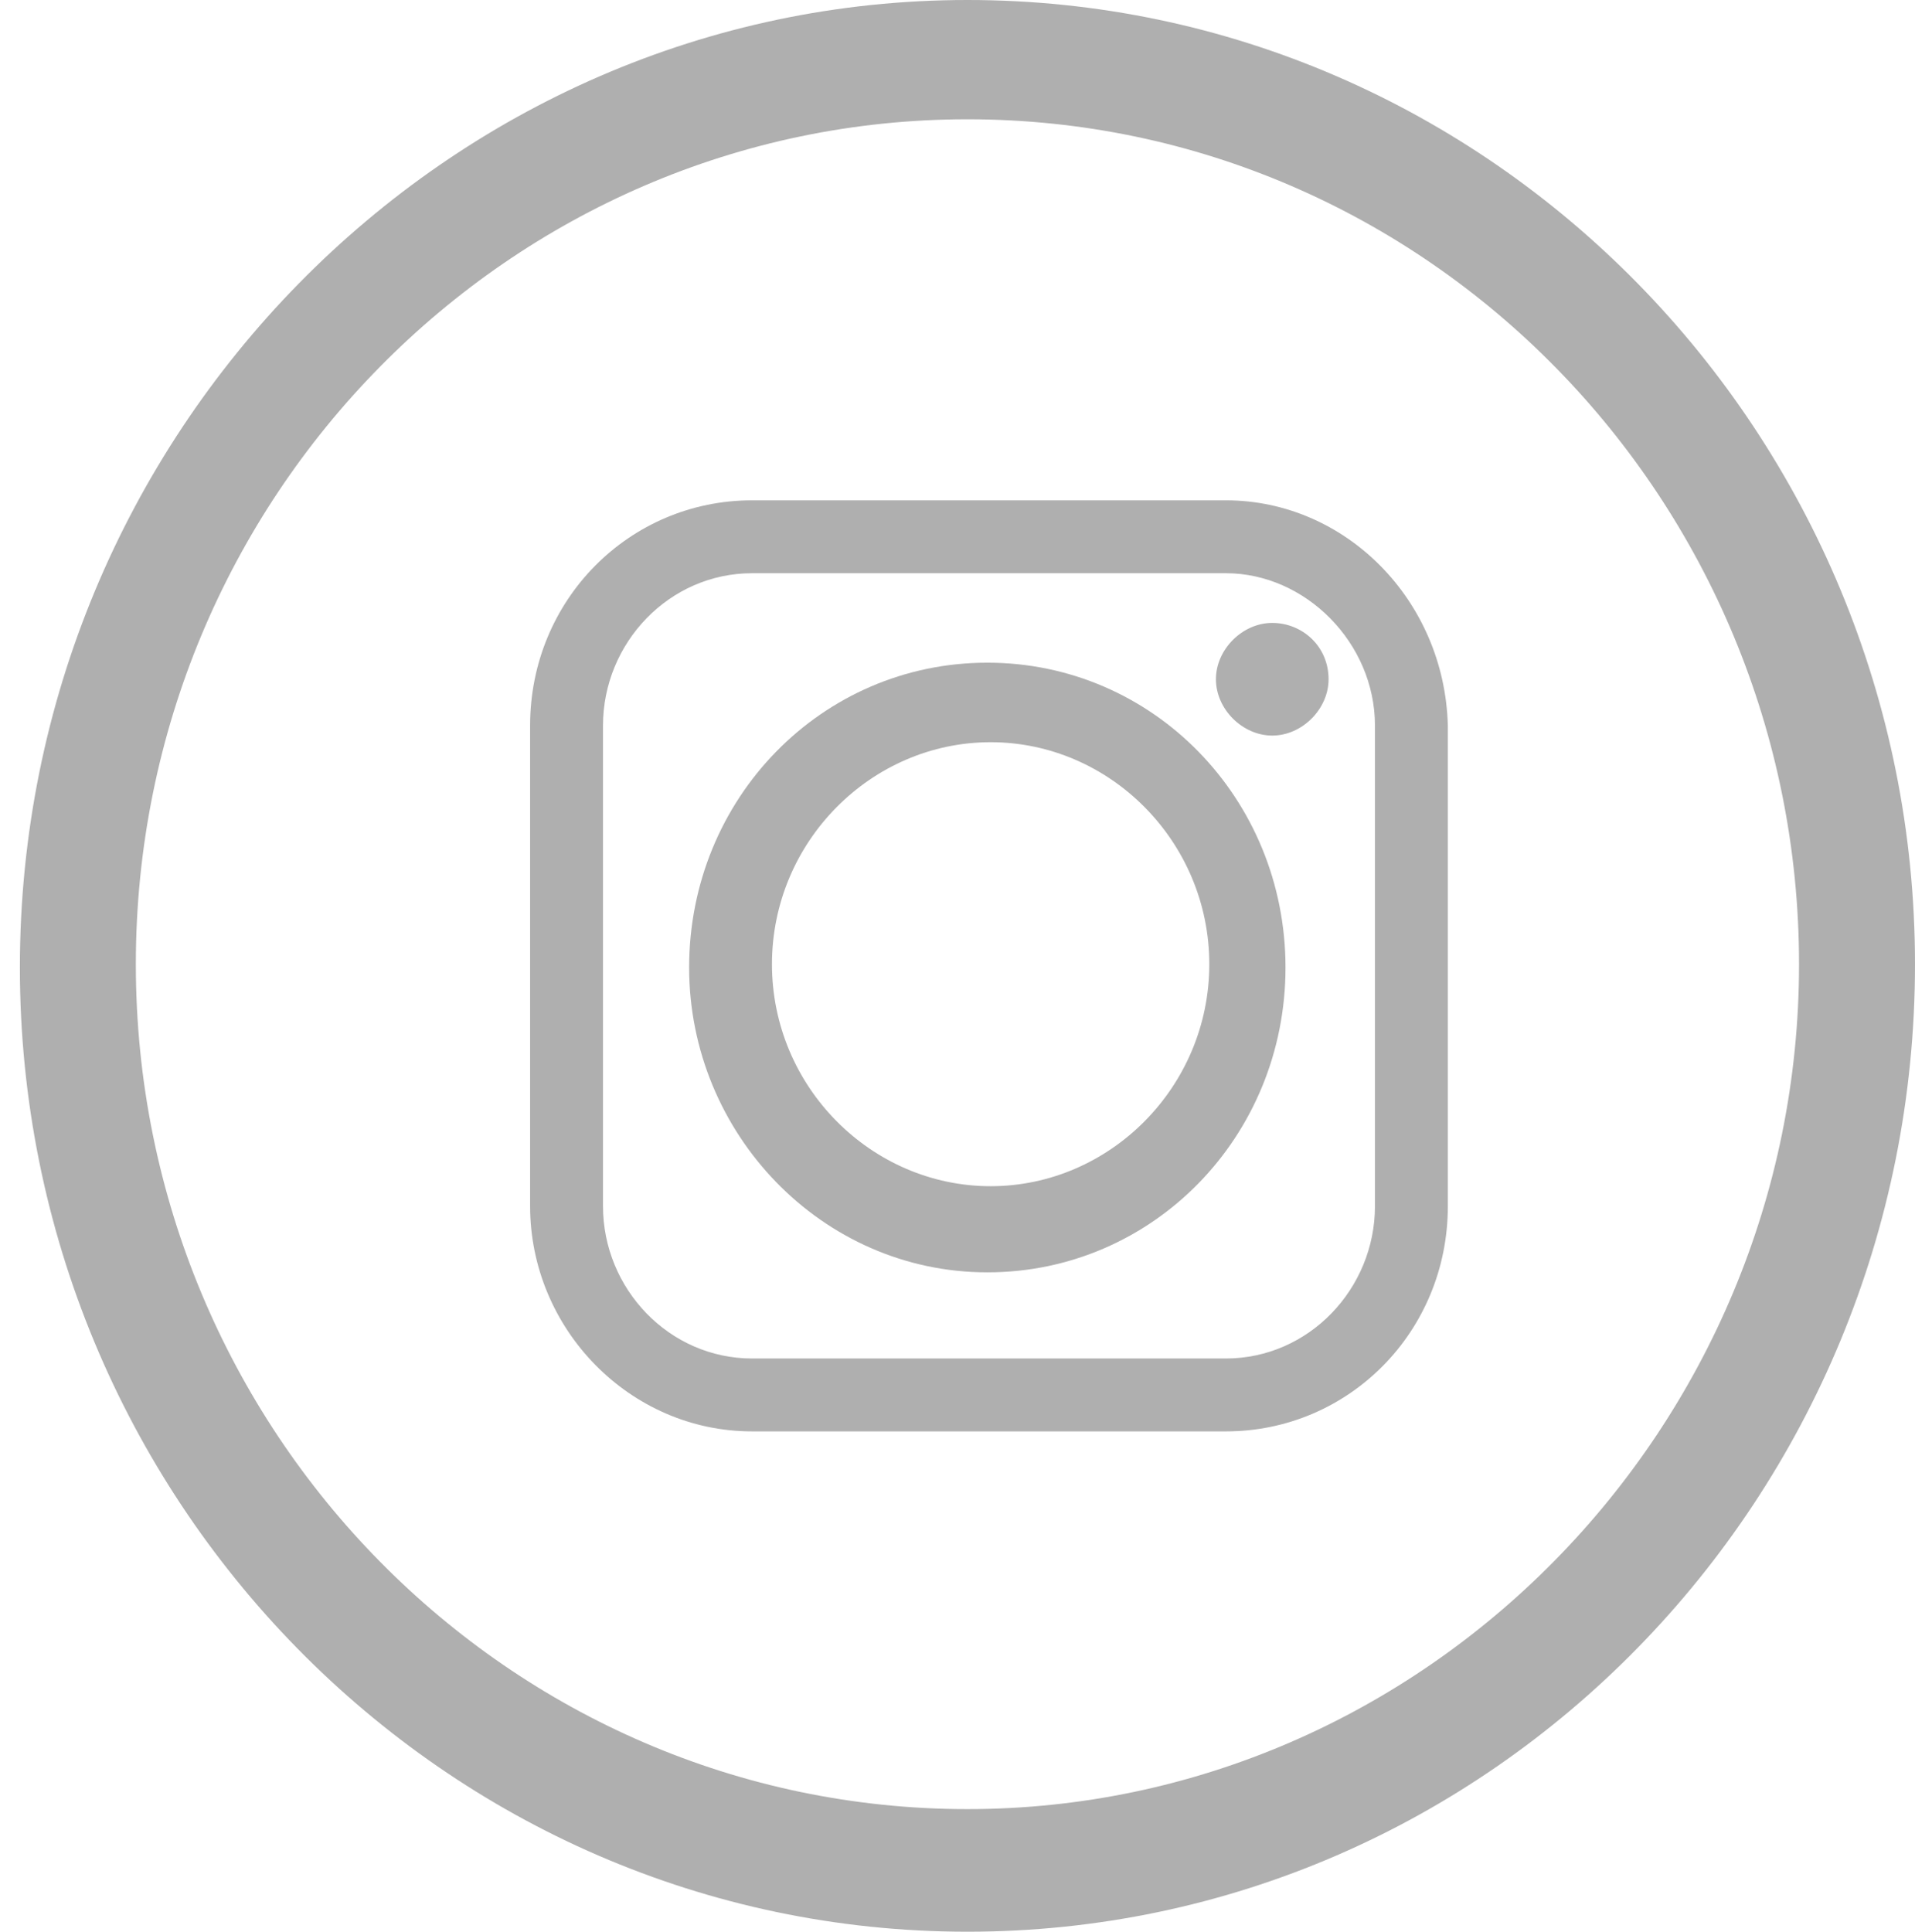
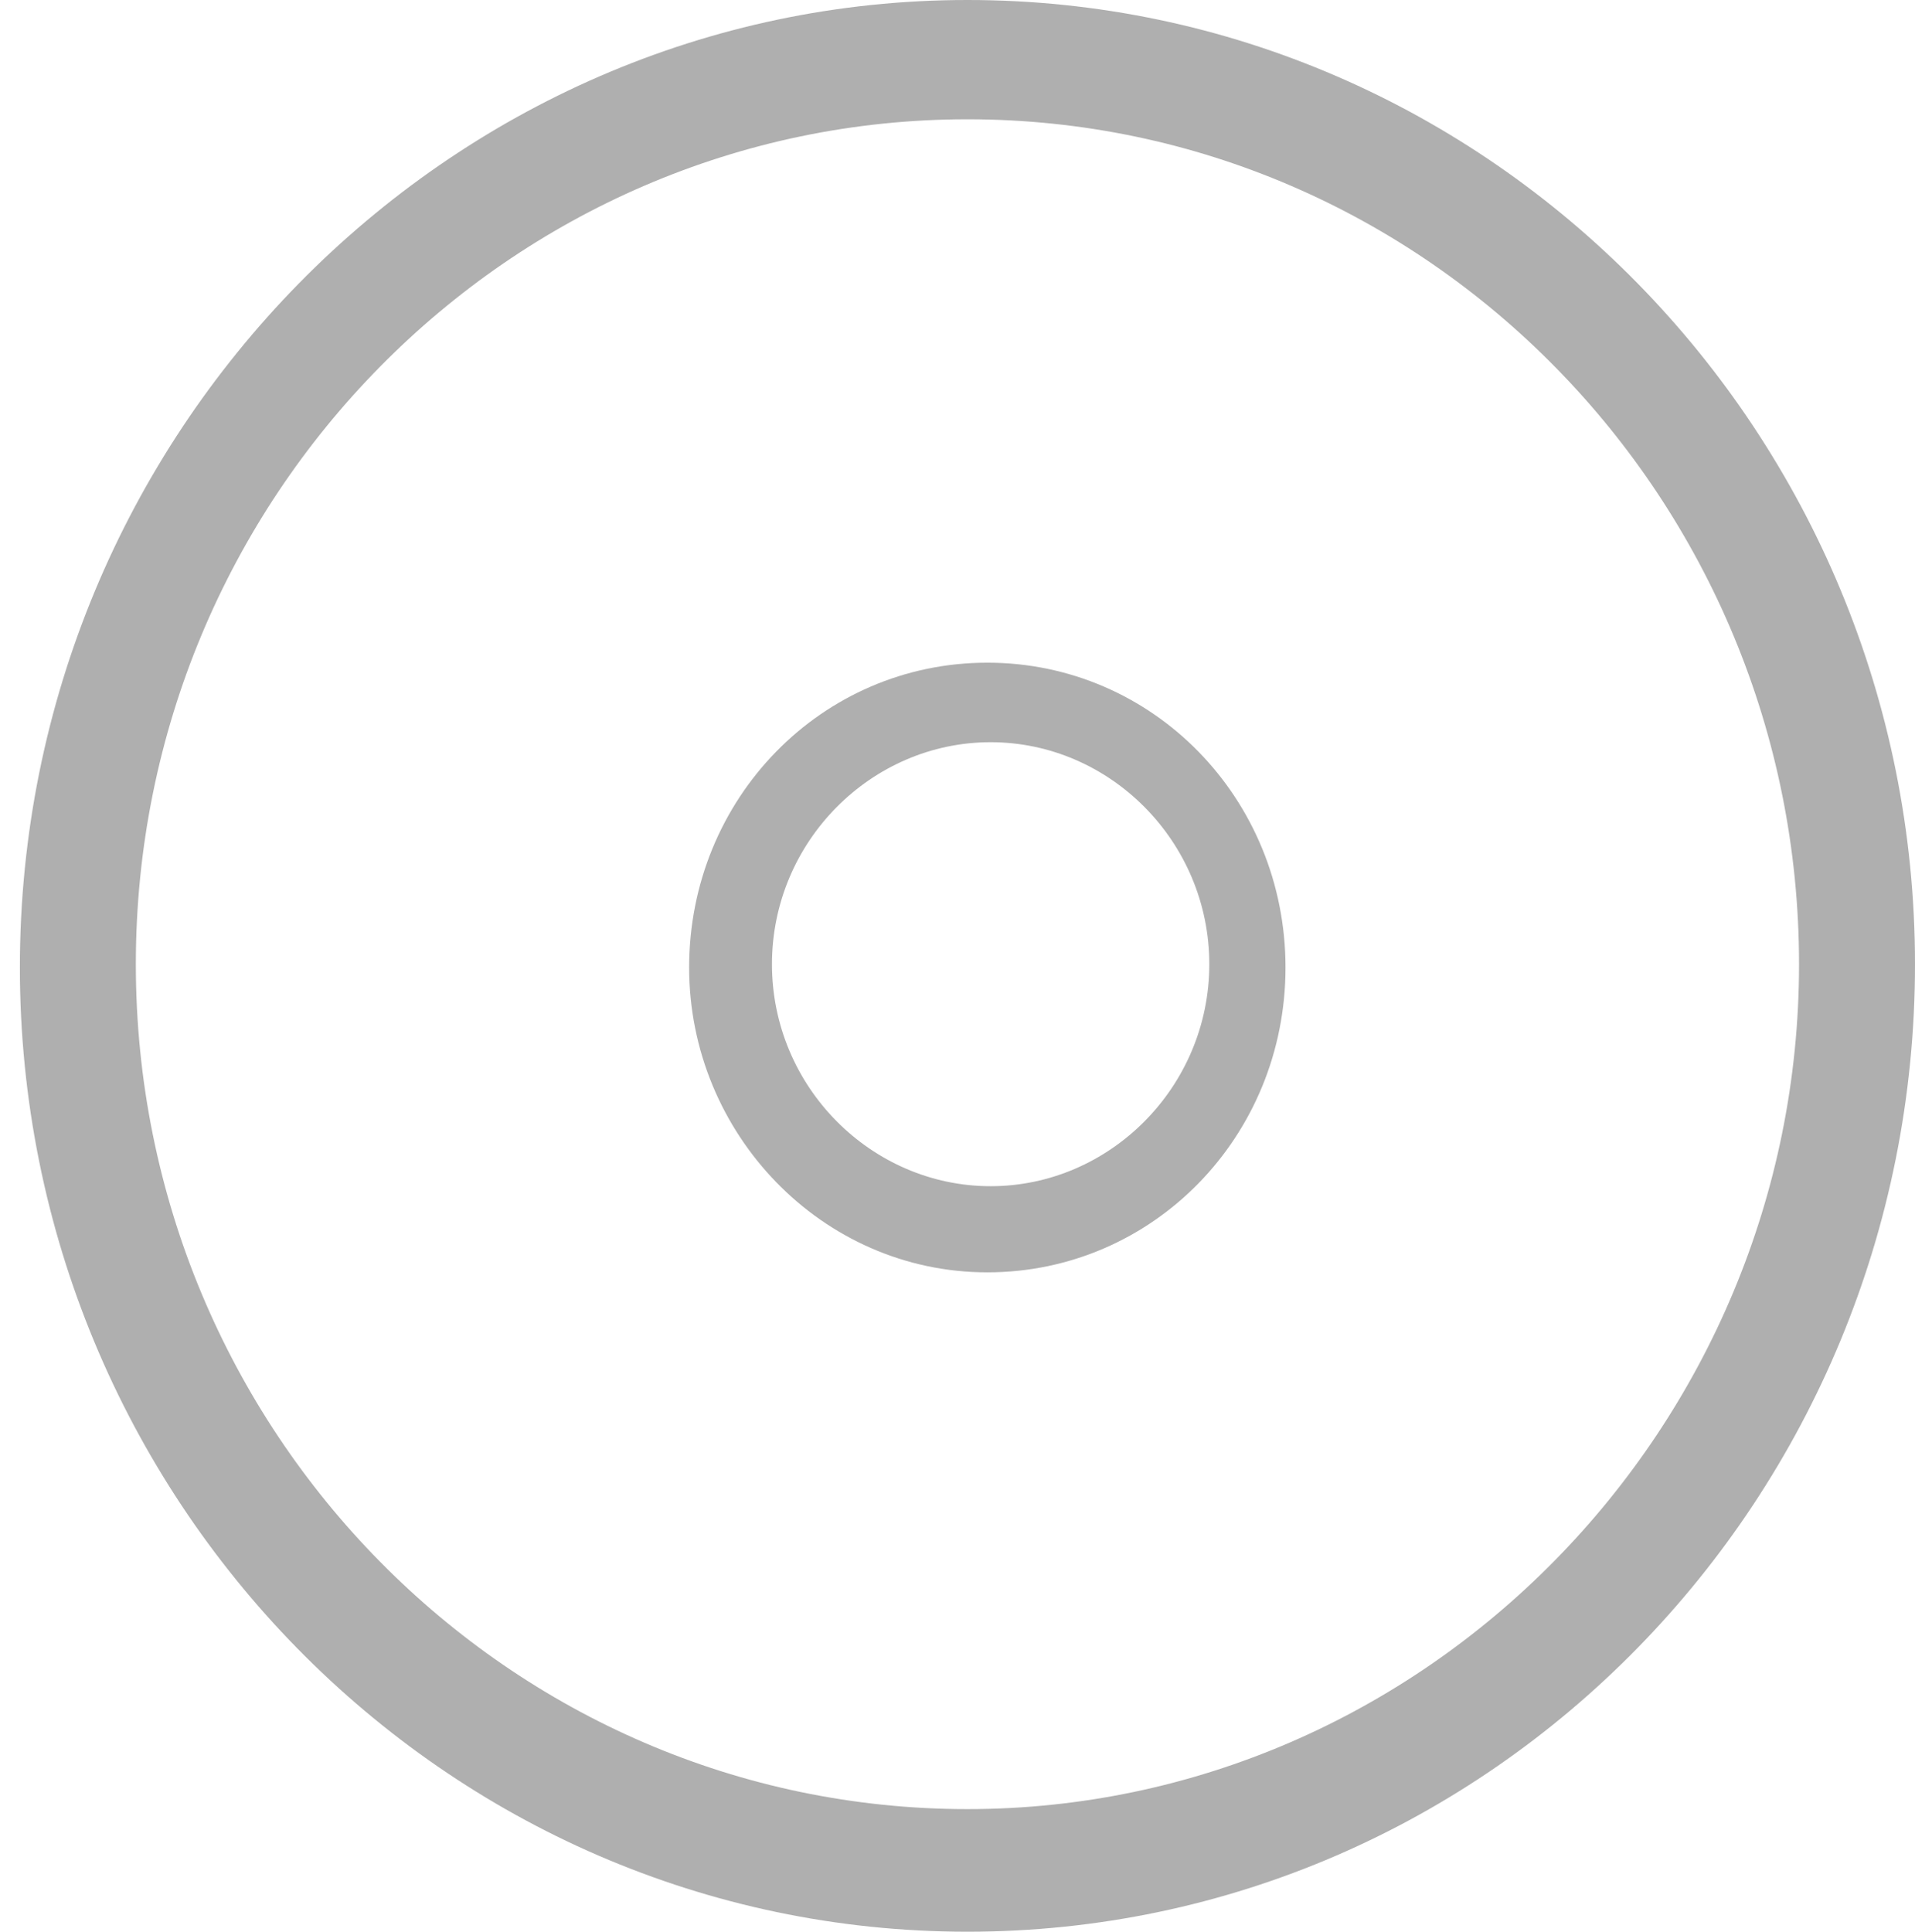
<svg xmlns="http://www.w3.org/2000/svg" version="1.1" id="Layer_1" x="0px" y="0px" viewBox="0 0 57.8 58.3" style="enable-background:new 0 0 57.8 58.3;" xml:space="preserve">
  <style type="text/css">
	.st0{fill:#AFAFAF;}
</style>
  <g id="XMLID_555_">
    <g id="XMLID_562_">
      <path id="XMLID_563_" class="st0" d="M29.8,20c-5,0-9,4.1-9,9.2c0,5,4,9.2,9,9.2c5,0,9-4.1,9-9.2C38.8,24.1,34.8,20,29.8,20z     M36.5,29.1c0,3.7-3,6.7-6.6,6.7c-3.6,0-6.6-3-6.6-6.7s3-6.7,6.6-6.7C33.5,22.4,36.5,25.4,36.5,29.1z" />
    </g>
    <g id="XMLID_560_">
-       <path id="XMLID_561_" class="st0" d="M38.4,18.8c-0.9,0-1.7,0.8-1.7,1.7c0,0.9,0.8,1.7,1.7,1.7c0.9,0,1.7-0.8,1.7-1.7    C40.1,19.5,39.3,18.8,38.4,18.8z" />
-     </g>
+       </g>
    <g id="XMLID_556_">
-       <path id="XMLID_557_" class="st0" d="M37,15.1H22.7c-3.7,0-6.7,3-6.7,6.8v14.5c0,3.7,3,6.8,6.7,6.8H37c3.7,0,6.7-3,6.7-6.8V21.9    C43.6,18.1,40.6,15.1,37,15.1z M41.5,21.9v14.5c0,2.5-2,4.6-4.5,4.6H22.7c-2.5,0-4.5-2.1-4.5-4.6V21.9c0-2.5,2-4.6,4.5-4.6H37    C39.4,17.3,41.5,19.4,41.5,21.9z" />
-     </g>
+       </g>
  </g>
  <g id="XMLID_498_">
    <path id="XMLID_499_" class="st0" d="M29.2,58.3c-15.8,0-28.6-13.1-28.6-29.1C0.6,13.1,13.5,0,29.2,0C45,0,57.8,13.1,57.8,29.1   C57.8,45.2,45,58.3,29.2,58.3z M29.2,3.6C15.4,3.6,4.1,15,4.1,29.1s11.3,25.5,25.1,25.5c13.8,0,25.1-11.5,25.1-25.5   S43.1,3.6,29.2,3.6z" />
  </g>
</svg>